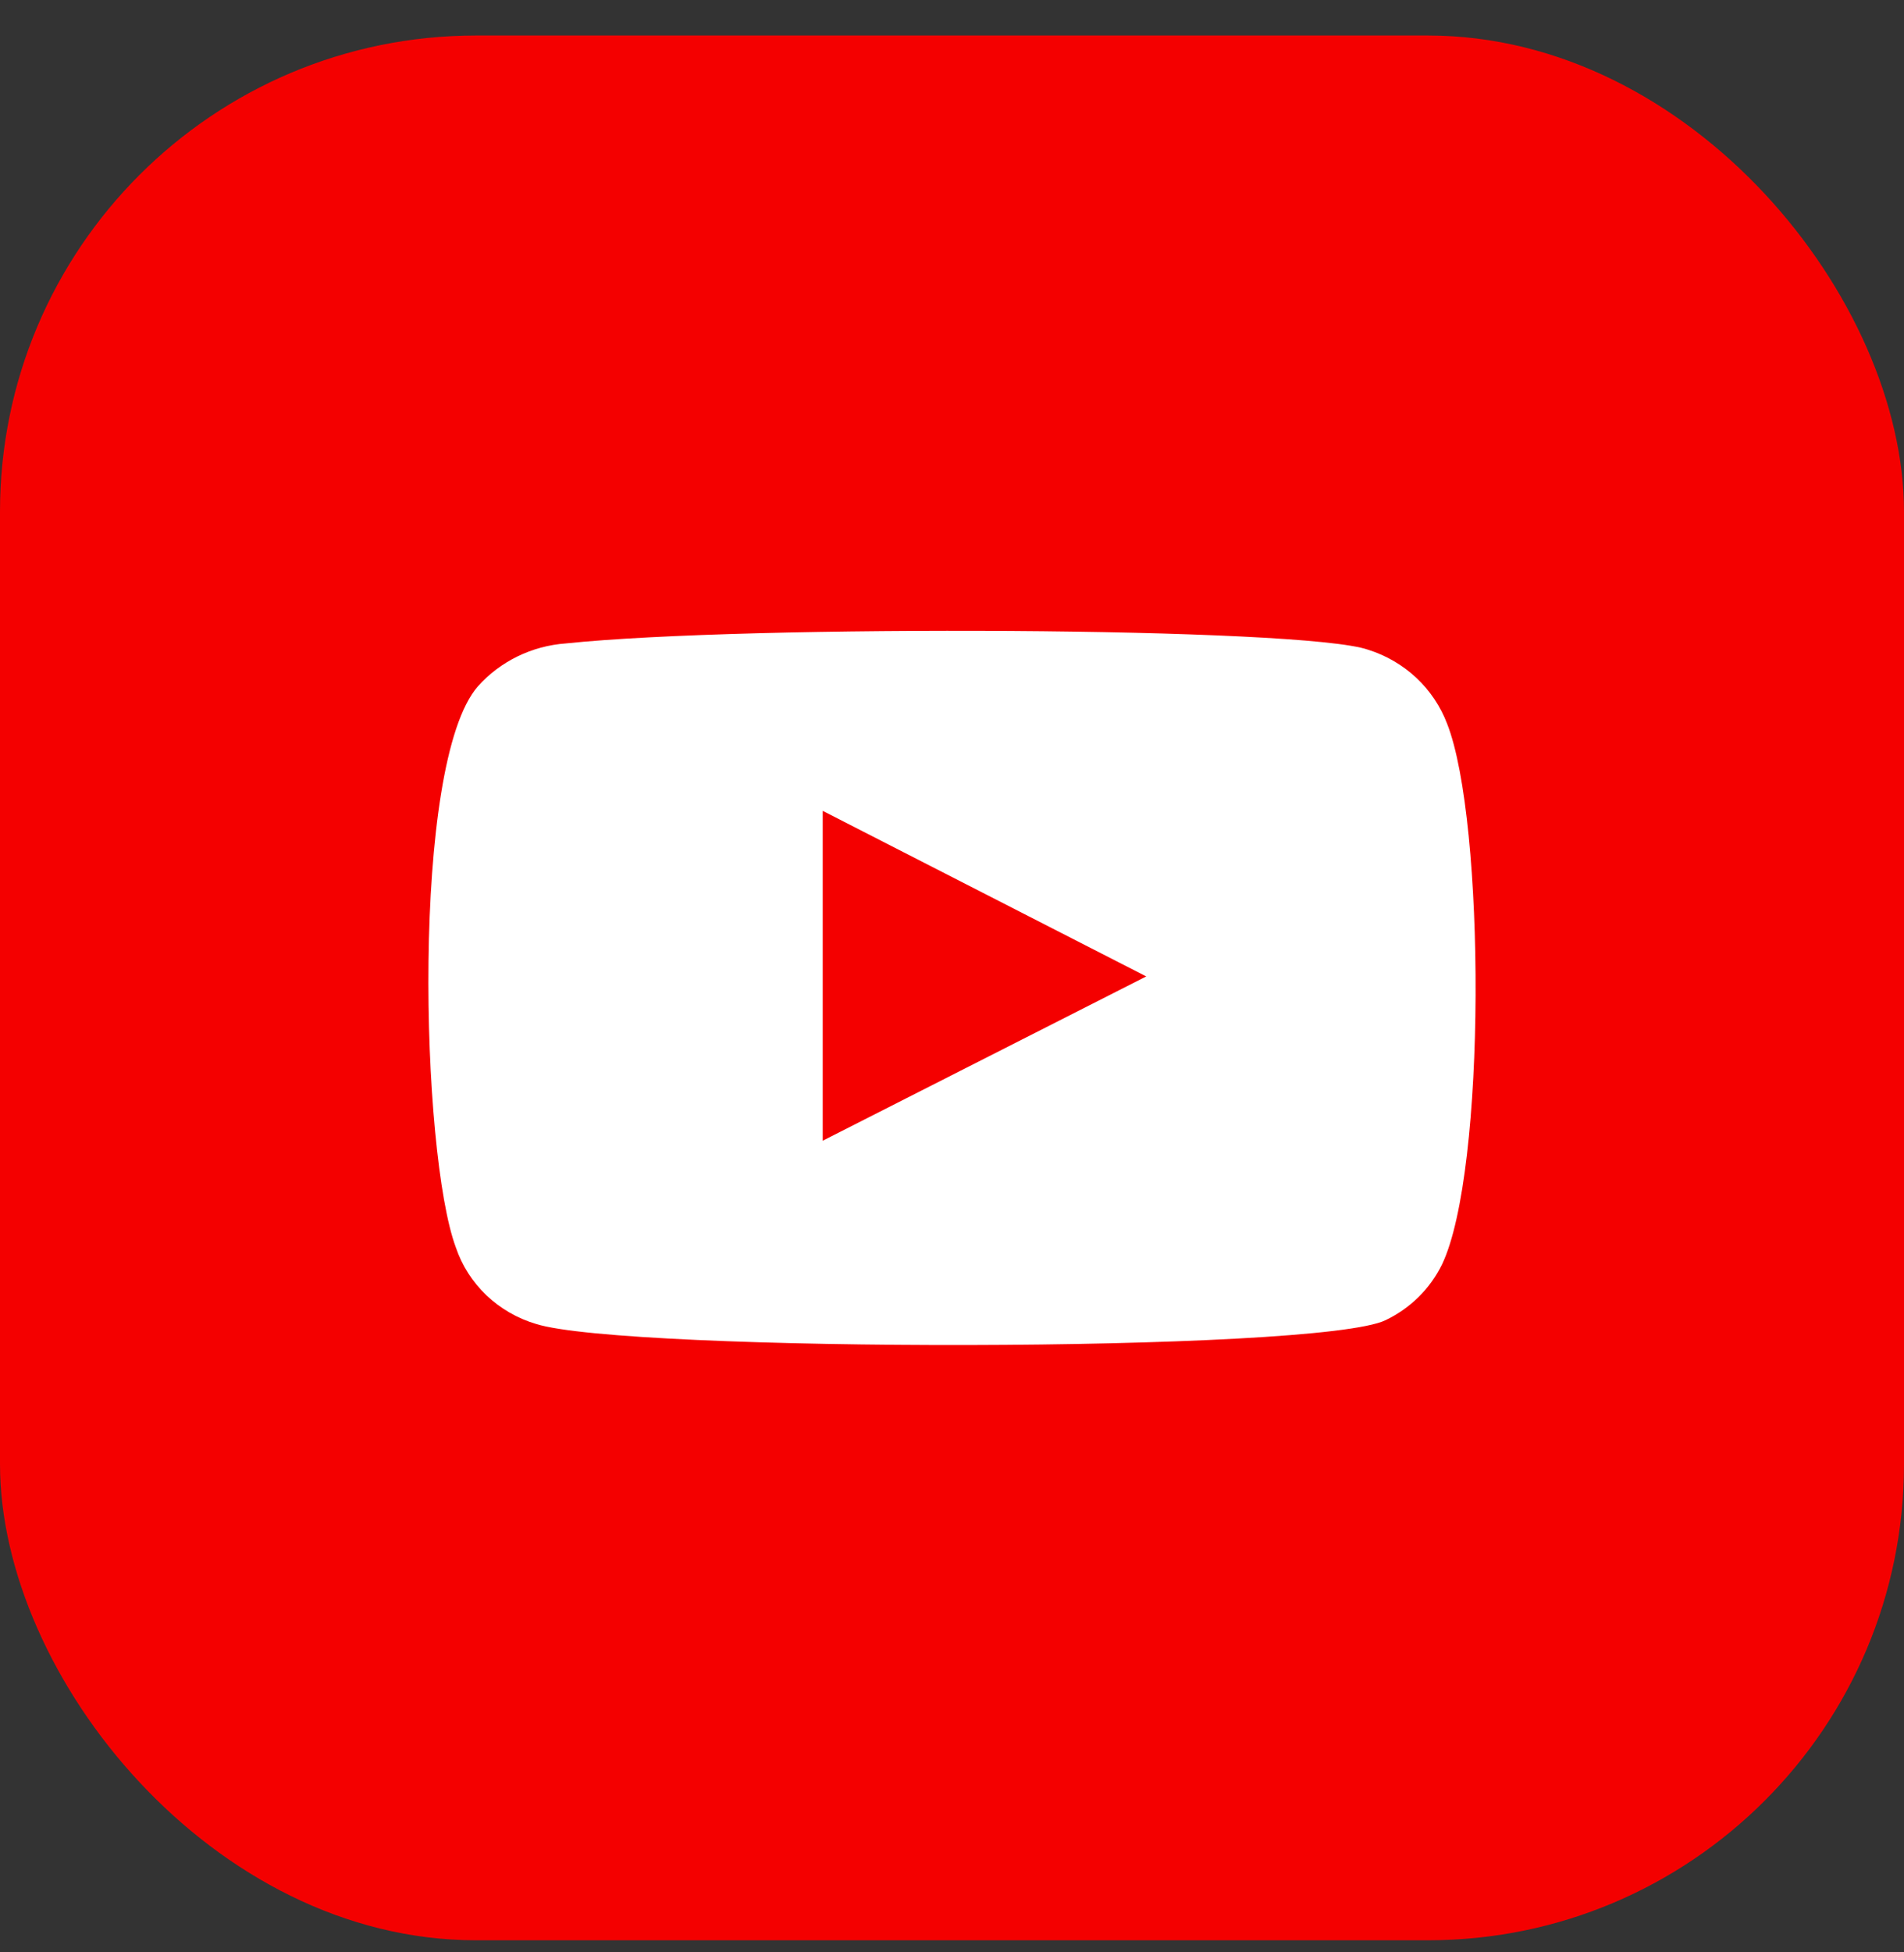
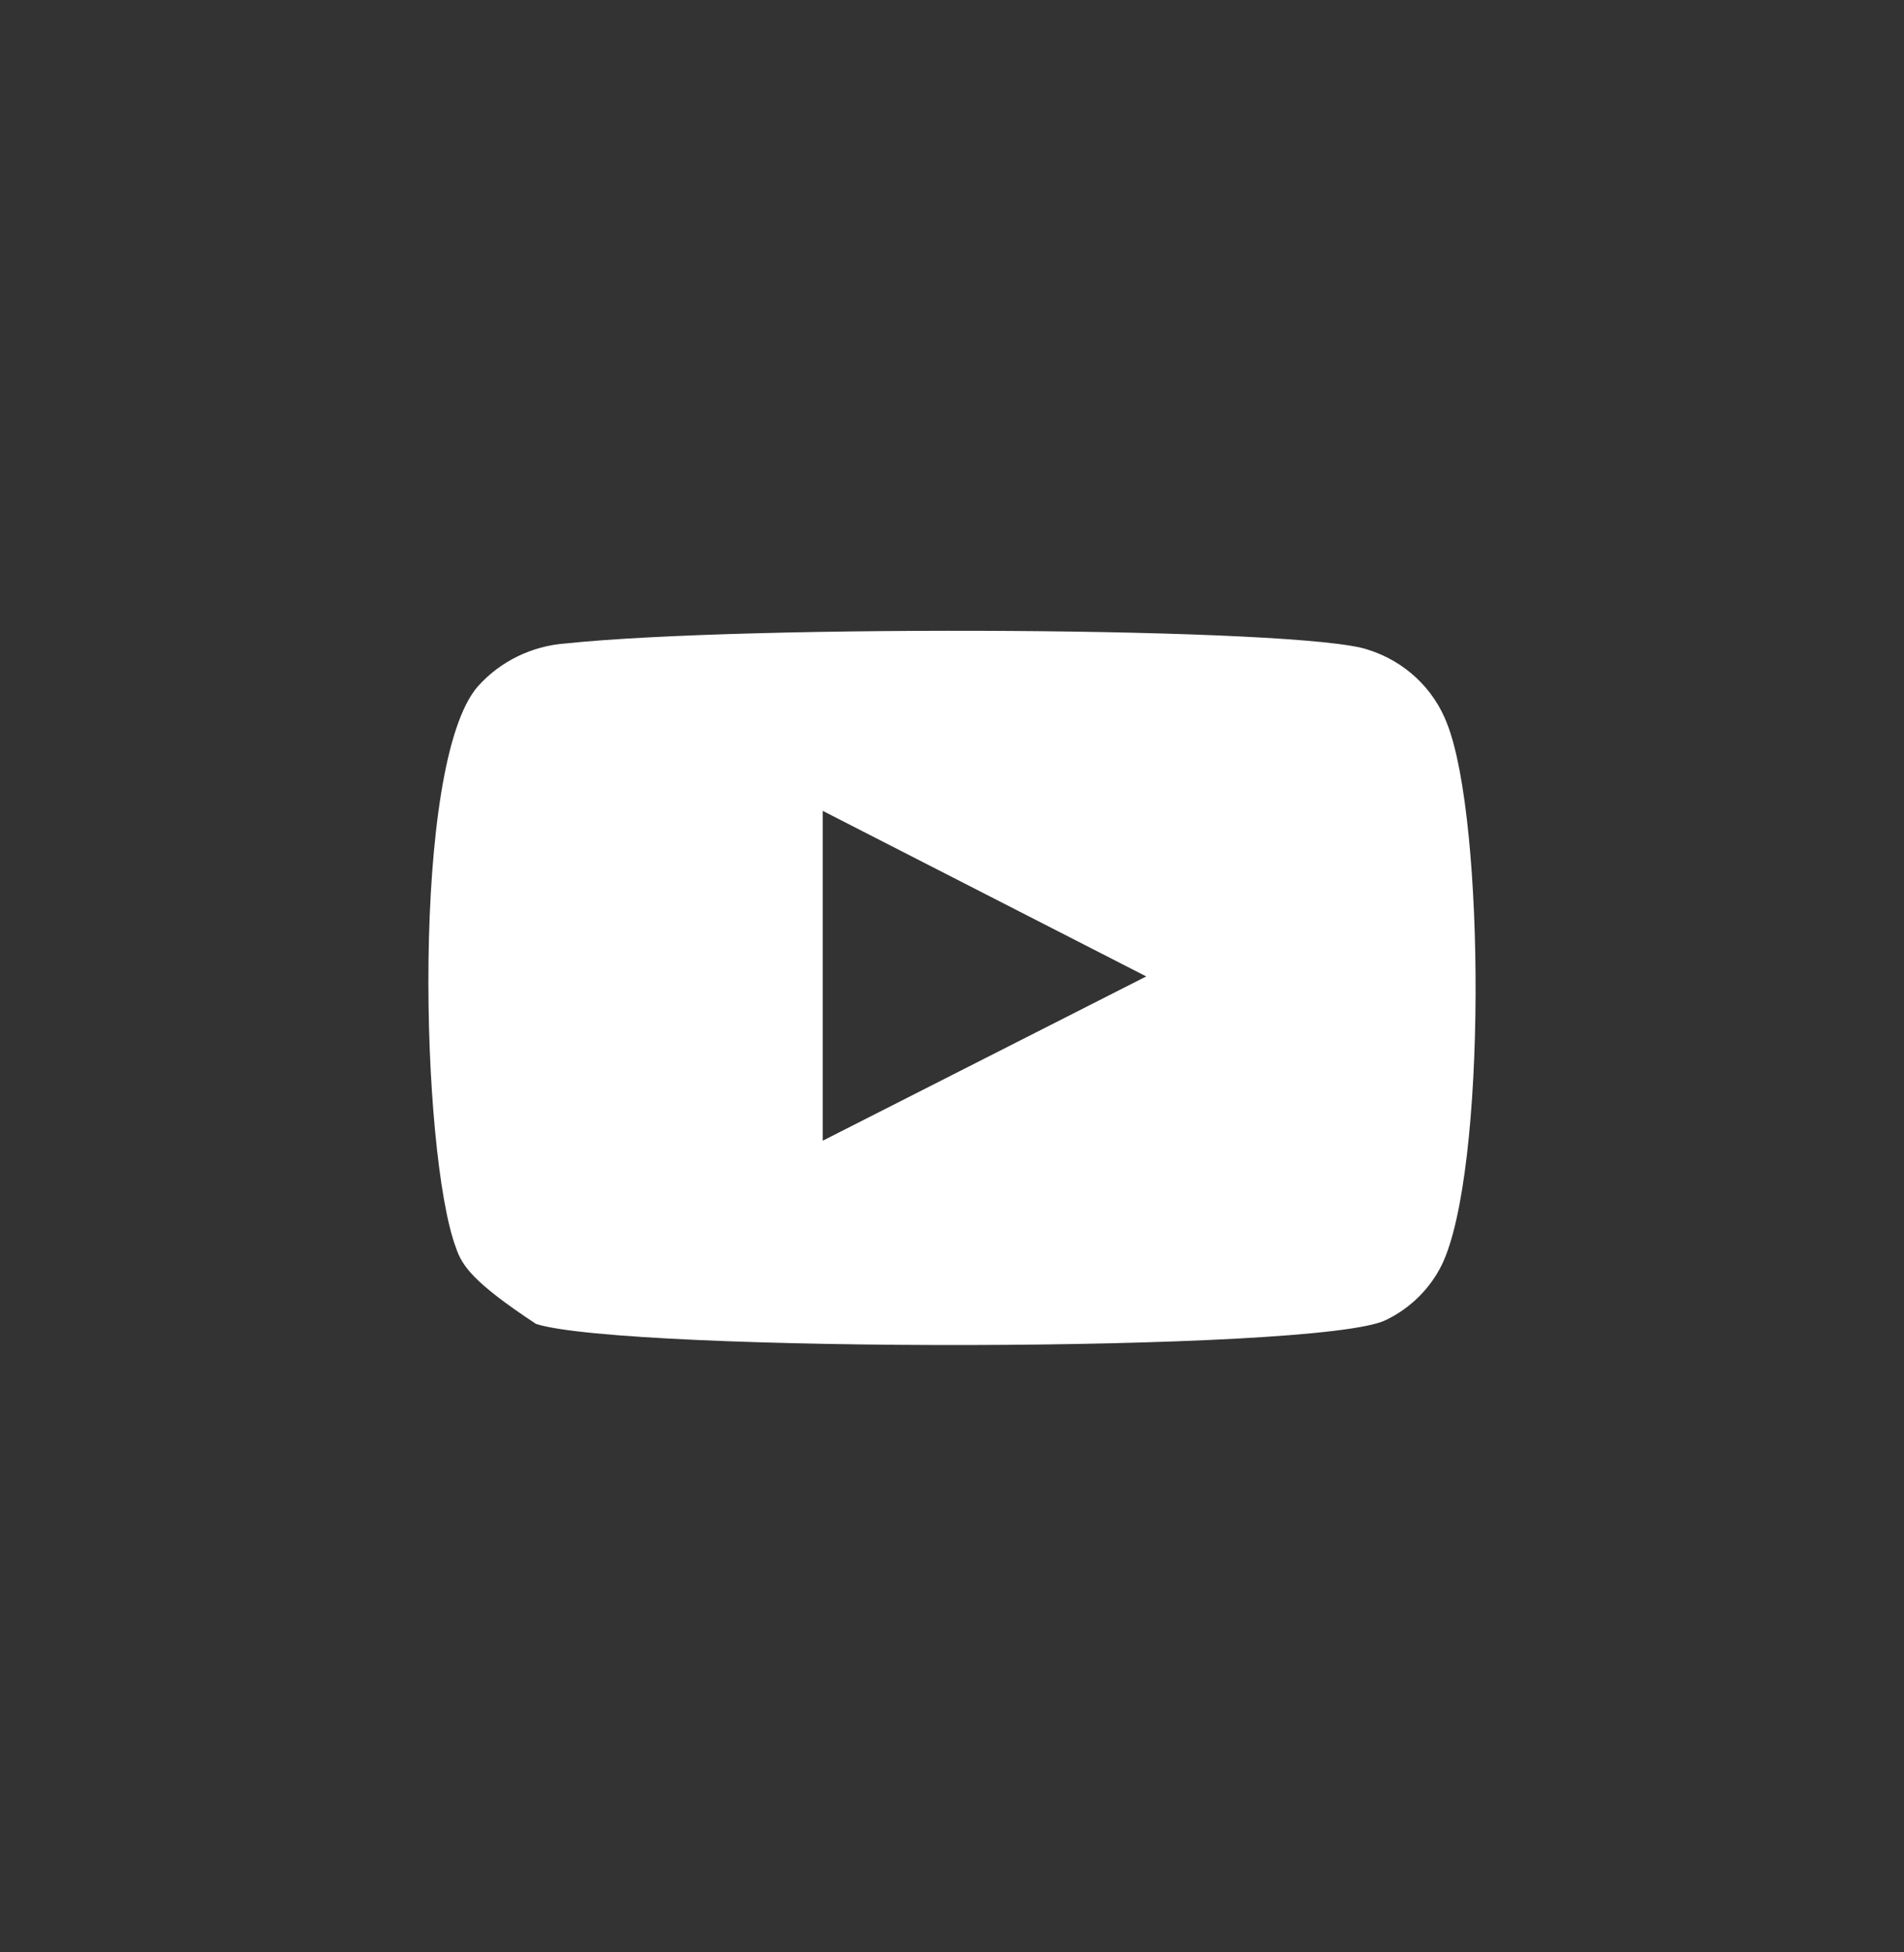
<svg xmlns="http://www.w3.org/2000/svg" width="40" height="41" viewBox="0 0 40 41" fill="none">
  <rect x="0" y="0" width="40" height="41" fill="#333333" stroke="none" />
  <g clip-path="url(#clip0_1944_32870)">
-     <rect y="0.746" width="40" height="40" fill="#F40000" />
-     <path fill-rule="evenodd" clip-rule="evenodd" d="M11.262 27.803C10.87 27.687 10.512 27.48 10.219 27.201C9.926 26.922 9.705 26.577 9.577 26.197C8.843 24.233 8.625 16.033 10.039 14.414C10.51 13.887 11.174 13.563 11.888 13.512C15.68 13.114 27.398 13.167 28.743 13.645C29.122 13.764 29.468 13.966 29.755 14.235C30.042 14.504 30.263 14.833 30.401 15.197C31.203 17.227 31.231 24.605 30.293 26.556C30.044 27.063 29.628 27.475 29.11 27.723C27.697 28.413 13.138 28.4 11.262 27.803ZM17.284 23.955L24.081 20.505L17.284 17.028V23.955Z" fill="white" />
+     <path fill-rule="evenodd" clip-rule="evenodd" d="M11.262 27.803C9.926 26.922 9.705 26.577 9.577 26.197C8.843 24.233 8.625 16.033 10.039 14.414C10.51 13.887 11.174 13.563 11.888 13.512C15.68 13.114 27.398 13.167 28.743 13.645C29.122 13.764 29.468 13.966 29.755 14.235C30.042 14.504 30.263 14.833 30.401 15.197C31.203 17.227 31.231 24.605 30.293 26.556C30.044 27.063 29.628 27.475 29.11 27.723C27.697 28.413 13.138 28.4 11.262 27.803ZM17.284 23.955L24.081 20.505L17.284 17.028V23.955Z" fill="white" />
  </g>
  <defs>
    <clipPath id="clip0_1944_32870">
      <rect y="0.746" width="40" height="40" rx="10" fill="white" />
    </clipPath>
  </defs>
</svg>